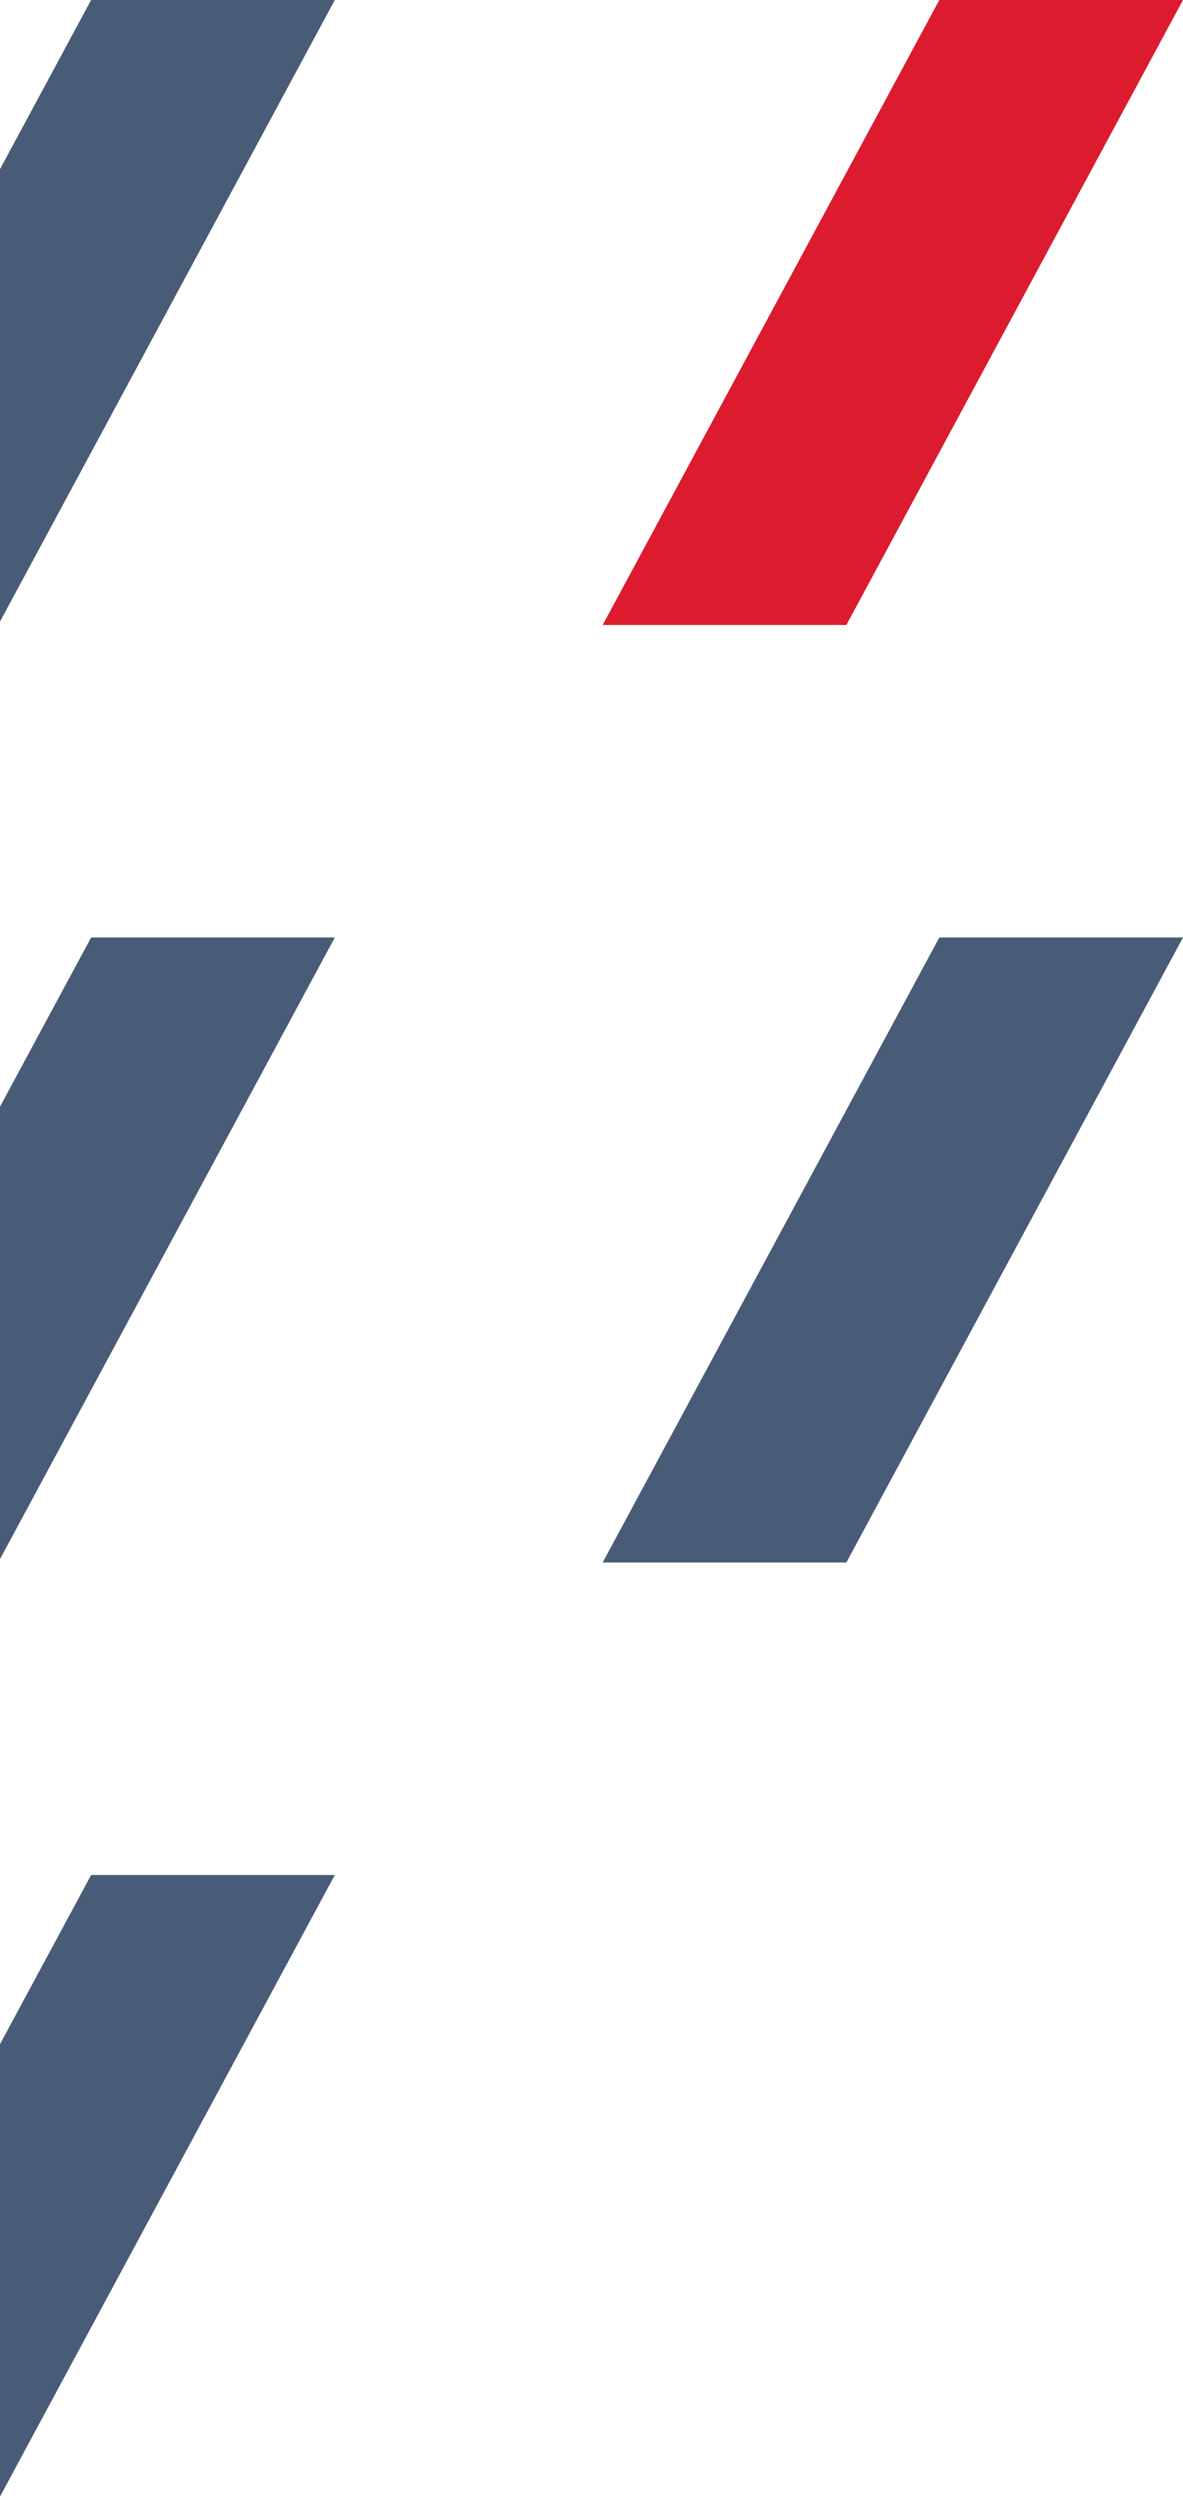
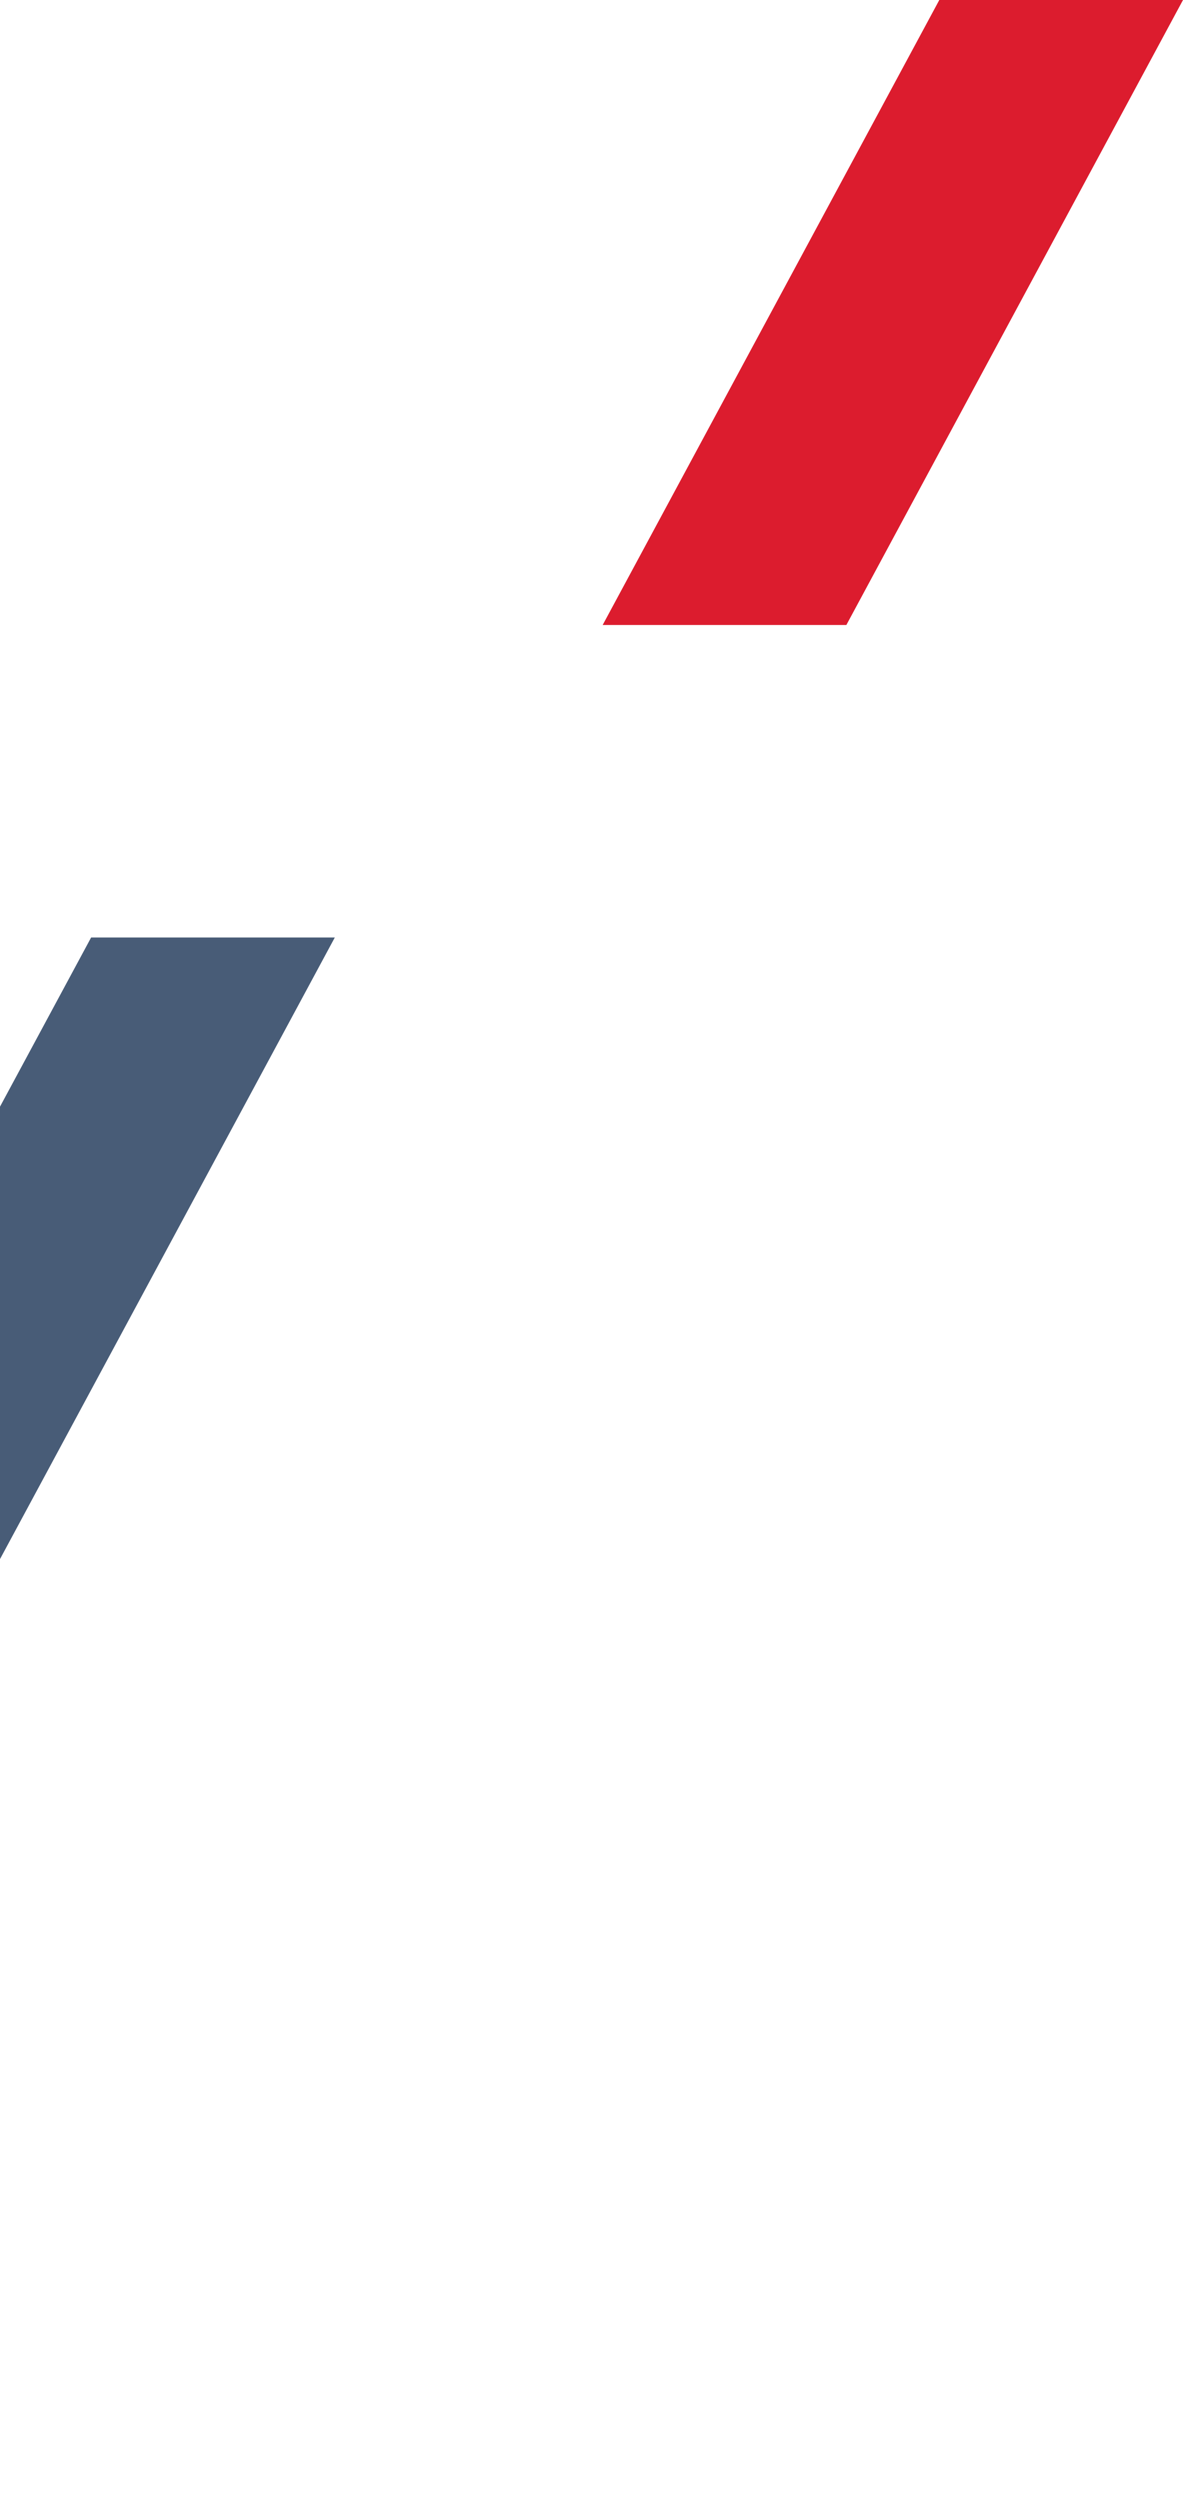
<svg xmlns="http://www.w3.org/2000/svg" width="106" height="224" viewBox="0 0 106 224" fill="none">
-   <path d="M84.164 84L54 140H75.836L106 84H84.164Z" fill="#485C77" />
  <path d="M84.164 0L54 56H75.836L106 0H84.164Z" fill="#DC1C2E" />
-   <path d="M8.164 168L-22 224H-0.164L30 168H8.164Z" fill="#485C77" />
  <path d="M8.164 84L-22 140H-0.164L30 84H8.164Z" fill="#485C77" />
-   <path d="M8.164 0L-22 56H-0.164L30 0H8.164Z" fill="#485C77" />
</svg>